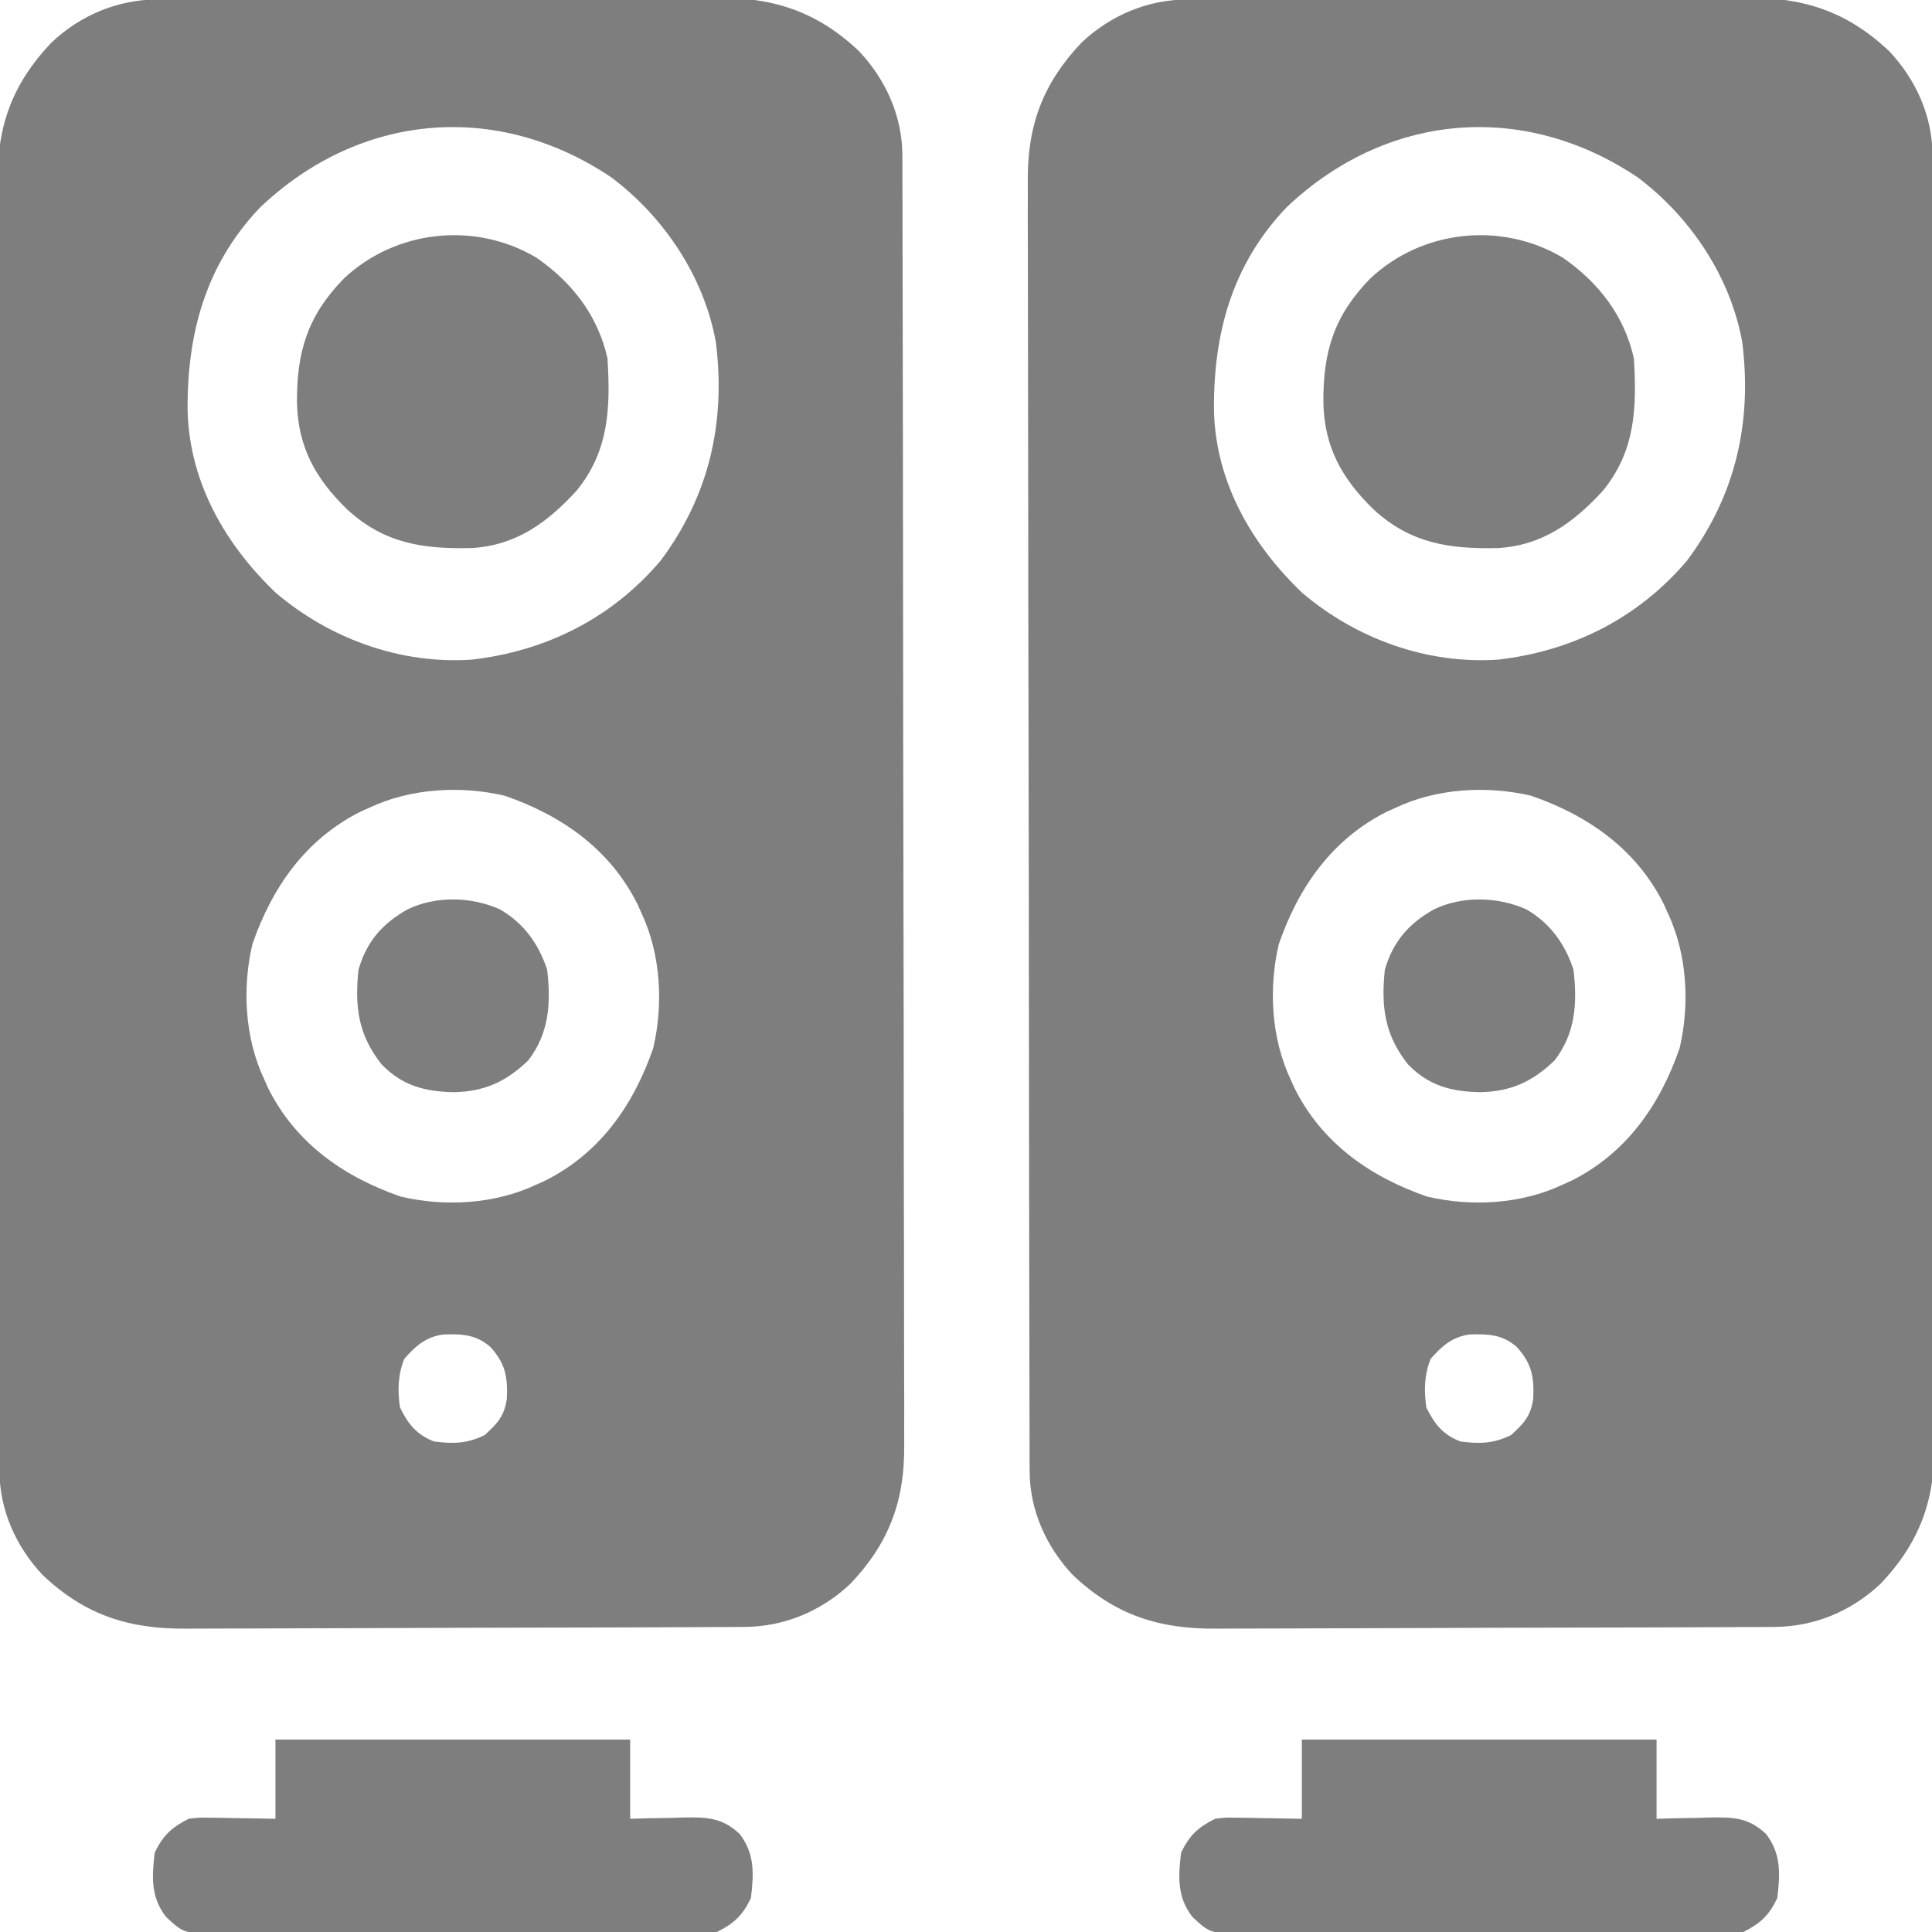
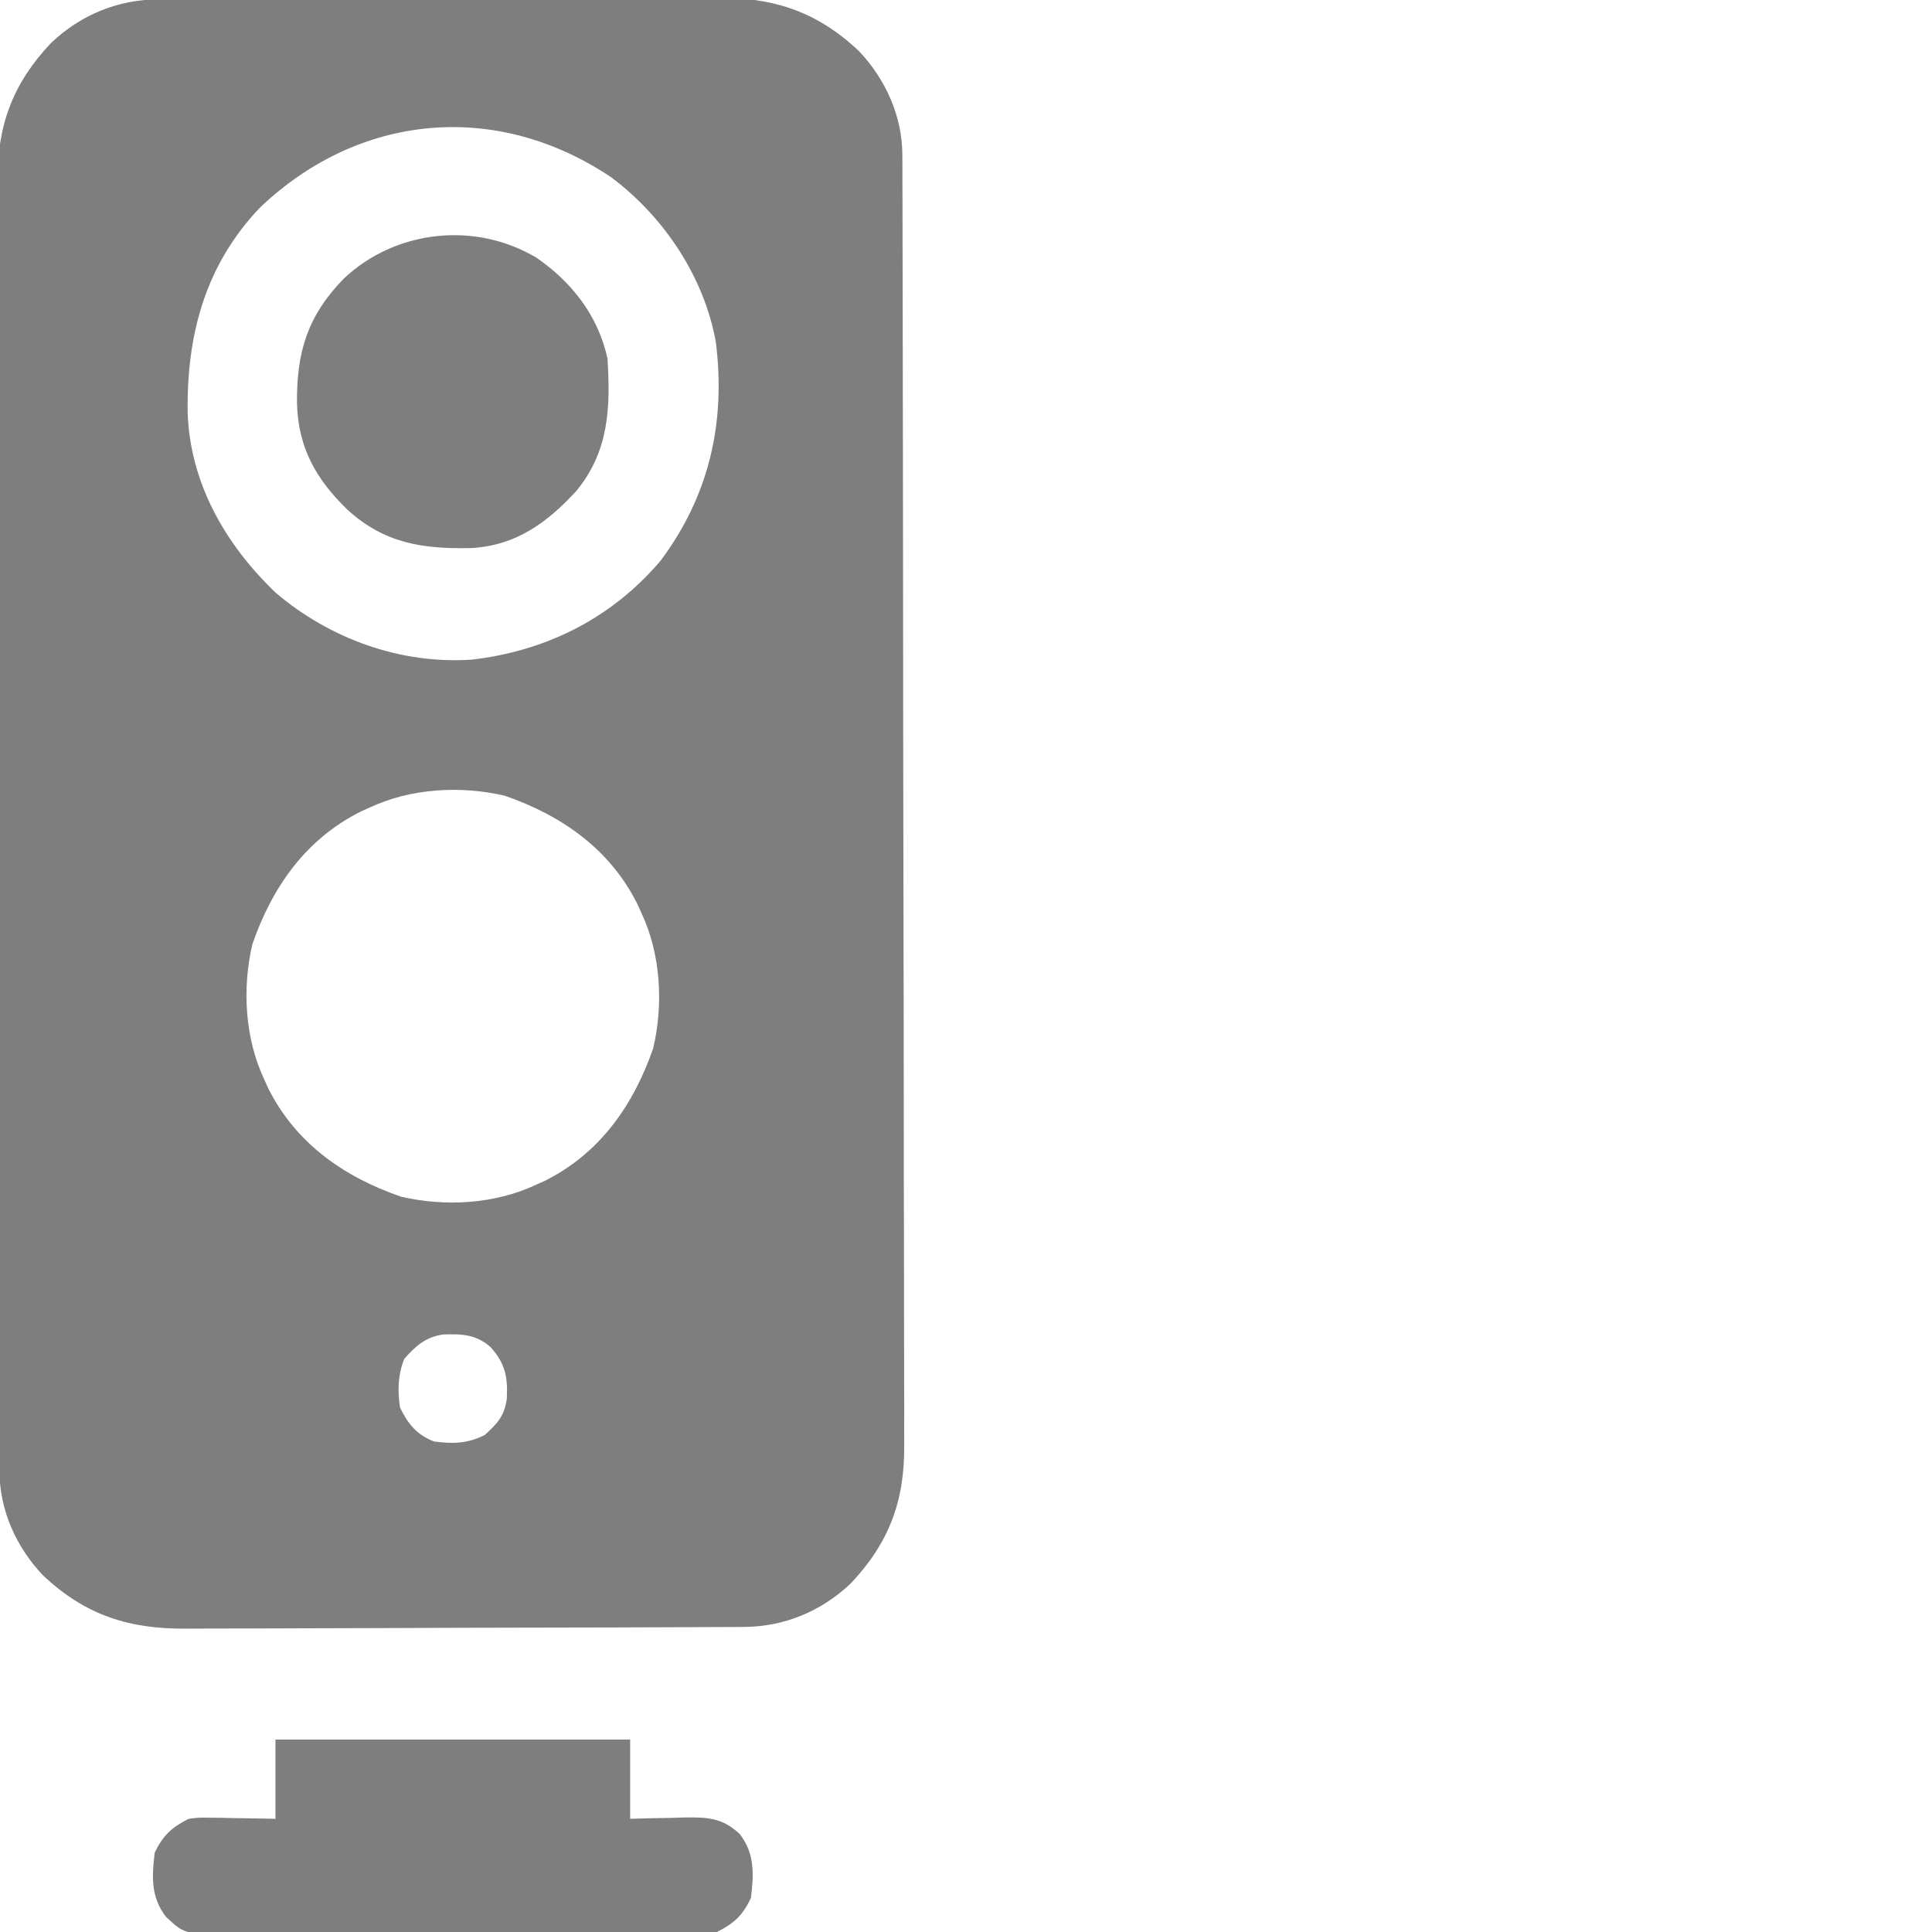
<svg xmlns="http://www.w3.org/2000/svg" fill="none" height="64" viewBox="0 0 54 54" width="64">
  <g clip-path="url(#clip0_3001_228)">
    <path d="M4.41 -0.016C4.482 -0.017 4.554 -0.017 4.628 -0.018C4.87 -0.019 5.112 -0.02 5.354 -0.02C5.527 -0.021 5.701 -0.022 5.874 -0.023C6.444 -0.026 7.014 -0.027 7.583 -0.029C7.78 -0.029 7.976 -0.03 8.173 -0.031C8.991 -0.033 9.809 -0.035 10.627 -0.036C11.797 -0.038 12.967 -0.041 14.137 -0.047C14.961 -0.051 15.785 -0.053 16.608 -0.054C17.1 -0.054 17.591 -0.056 18.082 -0.059C18.546 -0.062 19.009 -0.063 19.472 -0.062C19.641 -0.062 19.81 -0.062 19.979 -0.064C21.594 -0.081 22.824 0.308 24.012 1.432C24.759 2.224 25.219 3.251 25.221 4.334C25.222 4.467 25.223 4.599 25.223 4.736C25.223 4.883 25.223 5.031 25.223 5.178C25.224 5.335 25.224 5.491 25.225 5.648C25.226 6.078 25.227 6.509 25.227 6.939C25.228 7.403 25.229 7.867 25.23 8.331C25.233 9.453 25.234 10.574 25.235 11.695C25.236 12.012 25.236 12.329 25.237 12.646C25.239 14.613 25.242 16.58 25.243 18.548C25.243 19.003 25.244 19.459 25.244 19.915C25.244 20.028 25.244 20.142 25.244 20.258C25.245 22.092 25.249 23.926 25.253 25.76C25.258 27.644 25.26 29.527 25.261 31.41C25.261 32.468 25.262 33.525 25.266 34.582C25.269 35.483 25.27 36.384 25.269 37.284C25.268 37.743 25.269 38.203 25.271 38.662C25.274 39.083 25.274 39.504 25.272 39.925C25.271 40.077 25.272 40.228 25.273 40.38C25.289 41.95 24.851 43.125 23.774 44.262C22.952 45.039 21.916 45.468 20.797 45.473C20.725 45.474 20.653 45.474 20.579 45.475C20.337 45.476 20.095 45.477 19.853 45.477C19.68 45.478 19.506 45.479 19.333 45.48C18.763 45.483 18.193 45.484 17.623 45.486C17.427 45.486 17.23 45.487 17.034 45.488C16.216 45.49 15.398 45.492 14.58 45.493C13.41 45.495 12.24 45.498 11.07 45.504C10.246 45.508 9.422 45.51 8.599 45.511C8.107 45.511 7.616 45.513 7.124 45.516C6.661 45.519 6.198 45.52 5.735 45.519C5.566 45.519 5.397 45.519 5.228 45.521C3.613 45.538 2.383 45.149 1.195 44.025C0.448 43.233 -0.012 42.206 -0.014 41.123C-0.015 40.99 -0.016 40.858 -0.016 40.721C-0.016 40.574 -0.016 40.426 -0.016 40.279C-0.017 40.122 -0.017 39.966 -0.018 39.809C-0.019 39.379 -0.02 38.948 -0.02 38.518C-0.021 38.054 -0.022 37.59 -0.023 37.126C-0.026 36.004 -0.027 34.883 -0.028 33.762C-0.029 33.445 -0.029 33.128 -0.03 32.812C-0.032 30.844 -0.035 28.877 -0.036 26.909C-0.036 26.453 -0.037 25.998 -0.037 25.542C-0.037 25.429 -0.037 25.316 -0.037 25.199C-0.039 23.365 -0.042 21.531 -0.046 19.697C-0.051 17.813 -0.053 15.93 -0.054 14.046C-0.054 12.989 -0.056 11.932 -0.059 10.875C-0.062 9.974 -0.063 9.073 -0.062 8.173C-0.061 7.714 -0.062 7.254 -0.064 6.795C-0.067 6.374 -0.067 5.953 -0.065 5.532C-0.064 5.38 -0.065 5.228 -0.067 5.077C-0.082 3.507 0.356 2.332 1.432 1.195C2.255 0.418 3.291 -0.011 4.41 -0.016ZM7.265 5.803C5.733 7.412 5.215 9.367 5.245 11.531C5.311 13.506 6.302 15.227 7.712 16.572C9.222 17.855 11.196 18.571 13.184 18.437C15.266 18.198 17.098 17.279 18.463 15.673C19.823 13.852 20.288 11.812 20.009 9.568C19.683 7.742 18.56 6.062 17.086 4.957C13.902 2.817 10.061 3.141 7.265 5.803ZM10.336 22.57C10.253 22.607 10.171 22.644 10.086 22.682C8.543 23.453 7.603 24.802 7.054 26.392C6.765 27.624 6.844 29.018 7.383 30.164C7.42 30.247 7.457 30.329 7.495 30.414C8.265 31.957 9.615 32.897 11.204 33.446C12.436 33.735 13.831 33.656 14.976 33.117C15.059 33.08 15.142 33.043 15.227 33.005C16.77 32.235 17.709 30.885 18.258 29.296C18.547 28.064 18.468 26.669 17.93 25.523C17.893 25.441 17.856 25.358 17.818 25.273C17.047 23.73 15.698 22.791 14.108 22.241C12.876 21.953 11.482 22.032 10.336 22.57ZM11.298 37.982C11.12 38.437 11.11 38.858 11.18 39.34C11.408 39.804 11.643 40.099 12.129 40.289C12.661 40.361 13.06 40.35 13.546 40.111C13.9 39.791 14.1 39.578 14.166 39.094C14.194 38.491 14.129 38.116 13.711 37.652C13.306 37.295 12.906 37.282 12.386 37.299C11.894 37.37 11.617 37.621 11.298 37.982Z" fill="#7E7E7E" />
-     <path d="M33.203 -0.016C33.275 -0.017 33.347 -0.017 33.421 -0.018C33.663 -0.019 33.905 -0.02 34.147 -0.02C34.32 -0.021 34.494 -0.022 34.667 -0.023C35.237 -0.026 35.807 -0.027 36.376 -0.029C36.573 -0.029 36.769 -0.03 36.966 -0.031C37.784 -0.033 38.602 -0.035 39.42 -0.036C40.59 -0.038 41.76 -0.041 42.93 -0.047C43.754 -0.051 44.578 -0.053 45.401 -0.054C45.893 -0.054 46.384 -0.056 46.876 -0.059C47.339 -0.062 47.802 -0.063 48.265 -0.062C48.434 -0.062 48.603 -0.062 48.772 -0.064C50.387 -0.081 51.617 0.308 52.805 1.432C53.552 2.224 54.012 3.251 54.014 4.334C54.015 4.467 54.016 4.599 54.016 4.736C54.016 4.883 54.016 5.031 54.016 5.178C54.017 5.335 54.017 5.491 54.018 5.648C54.019 6.078 54.019 6.509 54.02 6.939C54.021 7.403 54.022 7.867 54.023 8.331C54.026 9.453 54.027 10.574 54.028 11.695C54.029 12.012 54.029 12.329 54.03 12.646C54.032 14.613 54.035 16.58 54.036 18.548C54.036 19.003 54.037 19.459 54.037 19.915C54.037 20.028 54.037 20.142 54.037 20.258C54.038 22.092 54.042 23.926 54.046 25.76C54.051 27.644 54.053 29.527 54.054 31.41C54.054 32.468 54.056 33.525 54.059 34.582C54.062 35.483 54.063 36.384 54.062 37.284C54.061 37.743 54.062 38.203 54.064 38.662C54.067 39.083 54.066 39.504 54.065 39.925C54.064 40.077 54.065 40.228 54.066 40.38C54.082 41.95 53.644 43.125 52.568 44.262C51.745 45.039 50.709 45.468 49.59 45.473C49.518 45.474 49.446 45.474 49.372 45.475C49.13 45.476 48.888 45.477 48.646 45.477C48.473 45.478 48.299 45.479 48.126 45.48C47.556 45.483 46.986 45.484 46.416 45.486C46.22 45.486 46.023 45.487 45.827 45.488C45.009 45.49 44.191 45.492 43.373 45.493C42.203 45.495 41.033 45.498 39.863 45.504C39.039 45.508 38.215 45.51 37.392 45.511C36.9 45.511 36.409 45.513 35.917 45.516C35.454 45.519 34.991 45.52 34.528 45.519C34.359 45.519 34.19 45.519 34.021 45.521C32.406 45.538 31.176 45.149 29.988 44.025C29.241 43.233 28.781 42.206 28.779 41.123C28.778 40.99 28.777 40.858 28.777 40.721C28.777 40.574 28.777 40.426 28.777 40.279C28.776 40.122 28.776 39.966 28.775 39.809C28.774 39.379 28.773 38.948 28.773 38.518C28.772 38.054 28.771 37.59 28.77 37.126C28.767 36.004 28.766 34.883 28.765 33.762C28.764 33.445 28.764 33.128 28.763 32.812C28.761 30.844 28.758 28.877 28.757 26.909C28.757 26.453 28.756 25.998 28.756 25.542C28.756 25.429 28.756 25.316 28.756 25.199C28.754 23.365 28.751 21.531 28.747 19.697C28.742 17.813 28.74 15.93 28.739 14.046C28.739 12.989 28.737 11.932 28.734 10.875C28.731 9.974 28.73 9.073 28.731 8.173C28.732 7.714 28.731 7.254 28.729 6.795C28.726 6.374 28.726 5.953 28.728 5.532C28.729 5.38 28.728 5.228 28.727 5.077C28.711 3.507 29.149 2.332 30.225 1.195C31.048 0.418 32.084 -0.011 33.203 -0.016ZM35.952 5.803C34.42 7.412 33.902 9.367 33.932 11.531C33.998 13.506 34.99 15.227 36.4 16.572C37.91 17.855 39.883 18.571 41.871 18.437C43.953 18.198 45.785 17.279 47.15 15.673C48.51 13.852 48.976 11.812 48.697 9.568C48.371 7.742 47.248 6.062 45.773 4.957C42.589 2.817 38.748 3.141 35.952 5.803ZM39.023 22.57C38.941 22.607 38.858 22.644 38.773 22.682C37.23 23.453 36.291 24.802 35.742 26.392C35.453 27.624 35.532 29.018 36.07 30.164C36.107 30.247 36.144 30.329 36.182 30.414C36.953 31.957 38.302 32.897 39.892 33.446C41.124 33.735 42.518 33.656 43.664 33.117C43.746 33.08 43.829 33.043 43.914 33.005C45.457 32.235 46.397 30.885 46.946 29.296C47.235 28.064 47.156 26.669 46.617 25.523C46.58 25.441 46.543 25.358 46.505 25.273C45.735 23.73 44.385 22.791 42.795 22.241C41.564 21.953 40.169 22.032 39.023 22.57ZM39.986 37.982C39.808 38.437 39.798 38.858 39.867 39.34C40.095 39.804 40.331 40.099 40.816 40.289C41.348 40.361 41.748 40.35 42.234 40.111C42.588 39.791 42.788 39.578 42.854 39.094C42.882 38.491 42.817 38.116 42.398 37.652C41.994 37.295 41.593 37.282 41.073 37.299C40.582 37.37 40.305 37.621 39.986 37.982Z" fill="#7E7E7E" />
-     <path d="M36.387 48.621C39.658 48.621 42.93 48.621 46.301 48.621C46.301 49.352 46.301 50.083 46.301 50.836C46.553 50.829 46.553 50.829 46.809 50.821C47.031 50.817 47.252 50.813 47.474 50.81C47.584 50.806 47.695 50.803 47.809 50.799C48.447 50.791 48.871 50.799 49.359 51.258C49.787 51.809 49.757 52.381 49.676 53.051C49.445 53.538 49.202 53.761 48.727 54C48.433 54.04 48.433 54.04 48.107 54.041C47.921 54.042 47.921 54.042 47.731 54.044C47.596 54.044 47.461 54.043 47.321 54.043C47.177 54.043 47.032 54.044 46.888 54.045C46.496 54.047 46.104 54.047 45.712 54.046C45.385 54.046 45.058 54.046 44.73 54.047C43.958 54.048 43.185 54.048 42.413 54.047C41.617 54.046 40.821 54.047 40.024 54.05C39.34 54.053 38.656 54.053 37.971 54.053C37.563 54.052 37.155 54.053 36.746 54.054C36.362 54.056 35.978 54.056 35.594 54.053C35.386 54.053 35.179 54.054 34.971 54.056C33.831 54.047 33.831 54.047 33.328 53.578C32.9 53.027 32.93 52.455 33.012 51.785C33.242 51.298 33.486 51.076 33.961 50.836C34.243 50.8 34.243 50.8 34.543 50.805C34.651 50.806 34.759 50.807 34.87 50.808C35.036 50.812 35.036 50.812 35.207 50.816C35.377 50.818 35.377 50.818 35.55 50.821C35.829 50.824 36.108 50.83 36.387 50.836C36.387 50.105 36.387 49.374 36.387 48.621Z" fill="#7E7E7E" />
    <path d="M7.699 48.621C10.971 48.621 14.242 48.621 17.613 48.621C17.613 49.352 17.613 50.083 17.613 50.836C17.865 50.829 17.865 50.829 18.122 50.821C18.343 50.817 18.565 50.813 18.787 50.81C18.897 50.806 19.007 50.803 19.121 50.799C19.759 50.791 20.183 50.799 20.672 51.258C21.1 51.809 21.07 52.381 20.988 53.051C20.758 53.538 20.514 53.761 20.039 54C19.745 54.04 19.745 54.04 19.419 54.041C19.233 54.042 19.233 54.042 19.044 54.044C18.908 54.044 18.773 54.043 18.634 54.043C18.489 54.043 18.345 54.044 18.2 54.045C17.808 54.047 17.417 54.047 17.025 54.046C16.698 54.046 16.37 54.046 16.043 54.047C15.27 54.048 14.498 54.048 13.726 54.047C12.929 54.046 12.133 54.047 11.337 54.05C10.652 54.053 9.968 54.053 9.284 54.053C8.876 54.052 8.467 54.053 8.059 54.054C7.675 54.056 7.291 54.056 6.906 54.053C6.699 54.053 6.491 54.054 6.283 54.056C5.144 54.047 5.144 54.047 4.641 53.578C4.213 53.027 4.243 52.455 4.324 51.785C4.555 51.298 4.799 51.076 5.273 50.836C5.556 50.8 5.556 50.8 5.856 50.805C5.963 50.806 6.071 50.807 6.182 50.808C6.349 50.812 6.349 50.812 6.519 50.816C6.689 50.818 6.689 50.818 6.863 50.821C7.142 50.824 7.42 50.83 7.699 50.836C7.699 50.105 7.699 49.374 7.699 48.621Z" fill="#7E7E7E" />
-     <path d="M43.681 7.202C44.682 7.895 45.402 8.825 45.668 10.02C45.751 11.399 45.711 12.604 44.799 13.72C43.98 14.61 43.112 15.243 41.877 15.318C40.517 15.351 39.428 15.193 38.391 14.238C37.511 13.383 37.018 12.502 36.989 11.265C36.977 9.837 37.282 8.83 38.292 7.791C39.736 6.425 41.962 6.179 43.681 7.202Z" fill="#7E7E7E" />
    <path d="M14.993 7.202C15.995 7.895 16.715 8.825 16.98 10.02C17.064 11.399 17.024 12.604 16.111 13.72C15.293 14.61 14.425 15.243 13.19 15.318C11.83 15.351 10.74 15.193 9.703 14.238C8.823 13.383 8.331 12.502 8.301 11.265C8.289 9.837 8.595 8.83 9.605 7.791C11.049 6.425 13.275 6.179 14.993 7.202Z" fill="#7E7E7E" />
-     <path d="M42.662 25.418C43.326 25.802 43.744 26.381 43.98 27.105C44.089 28.041 44.038 28.872 43.453 29.637C42.841 30.229 42.232 30.51 41.377 30.527C40.561 30.512 39.931 30.346 39.353 29.749C38.7 28.92 38.599 28.148 38.707 27.105C38.932 26.322 39.372 25.814 40.078 25.418C40.869 25.035 41.865 25.059 42.662 25.418Z" fill="#7E7E7E" />
-     <path d="M13.975 25.418C14.639 25.802 15.056 26.381 15.293 27.105C15.402 28.041 15.351 28.872 14.766 29.637C14.154 30.229 13.544 30.51 12.689 30.527C11.873 30.512 11.243 30.346 10.665 29.749C10.012 28.92 9.911 28.148 10.02 27.105C10.244 26.322 10.684 25.814 11.391 25.418C12.182 25.035 13.178 25.059 13.975 25.418Z" fill="#7E7E7E" />
  </g>
  <defs>
    <clipPath id="clip0_3001_228">
      <rect fill="white" height="64" width="64" />
    </clipPath>
  </defs>
</svg>